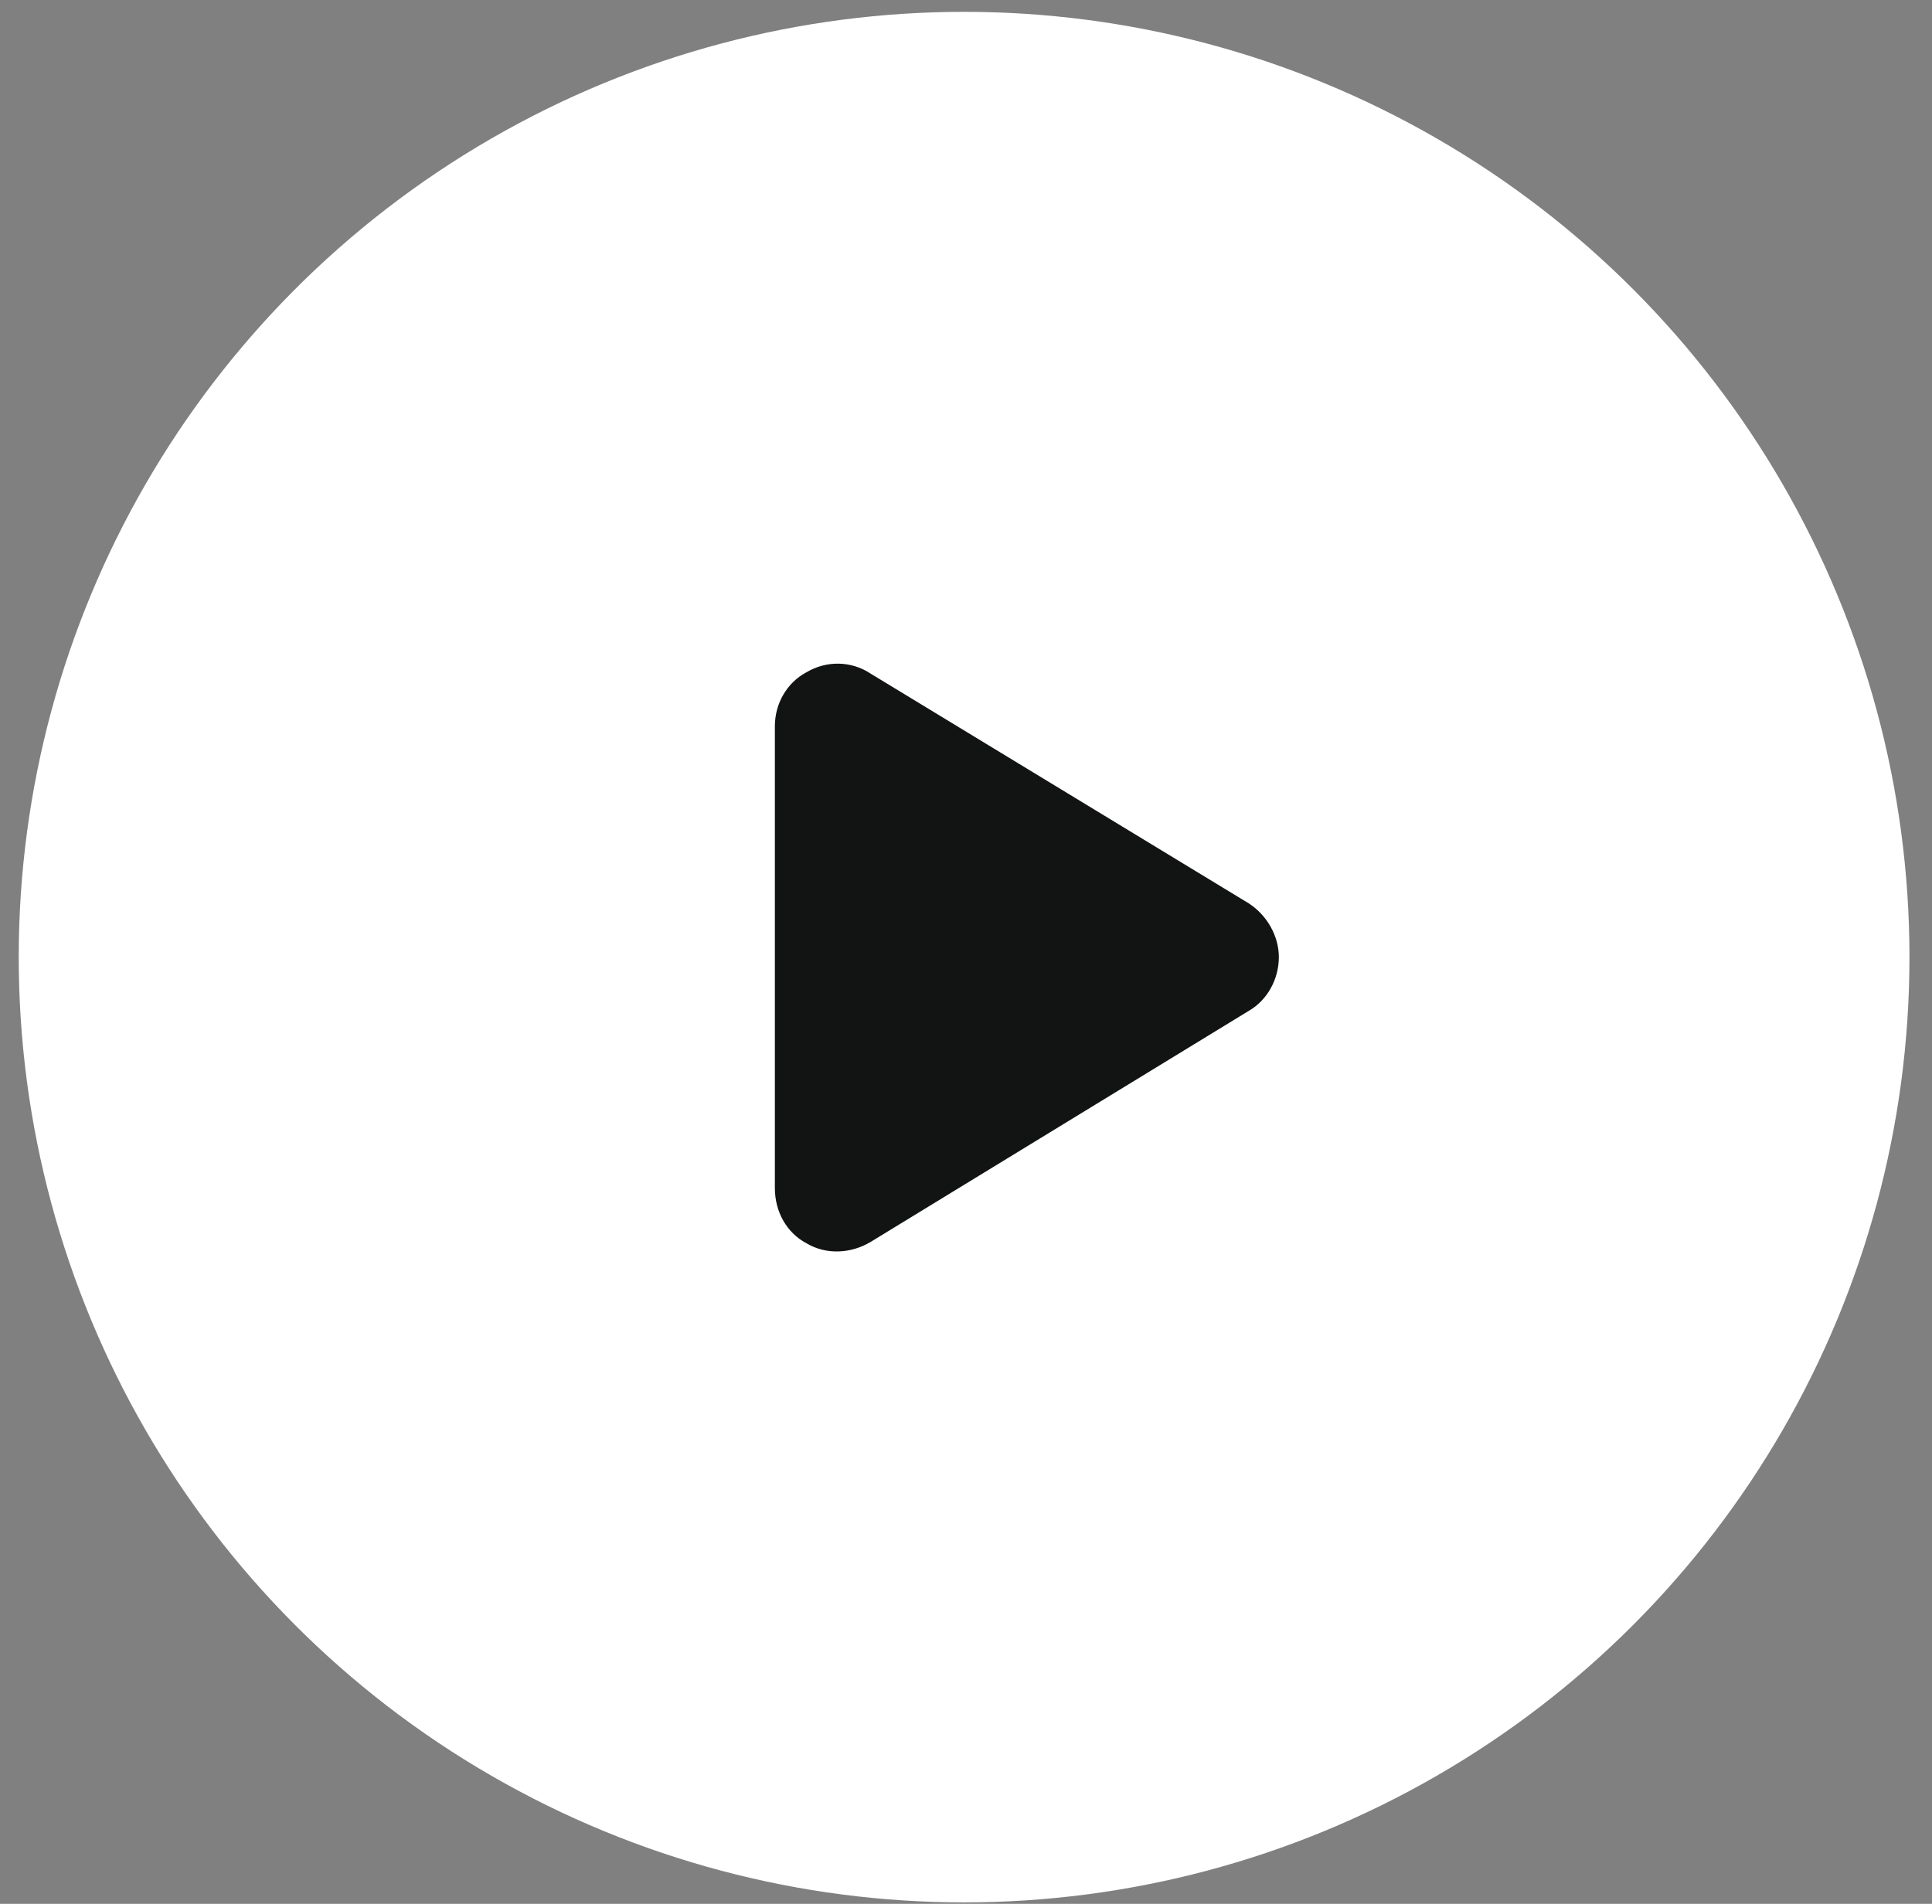
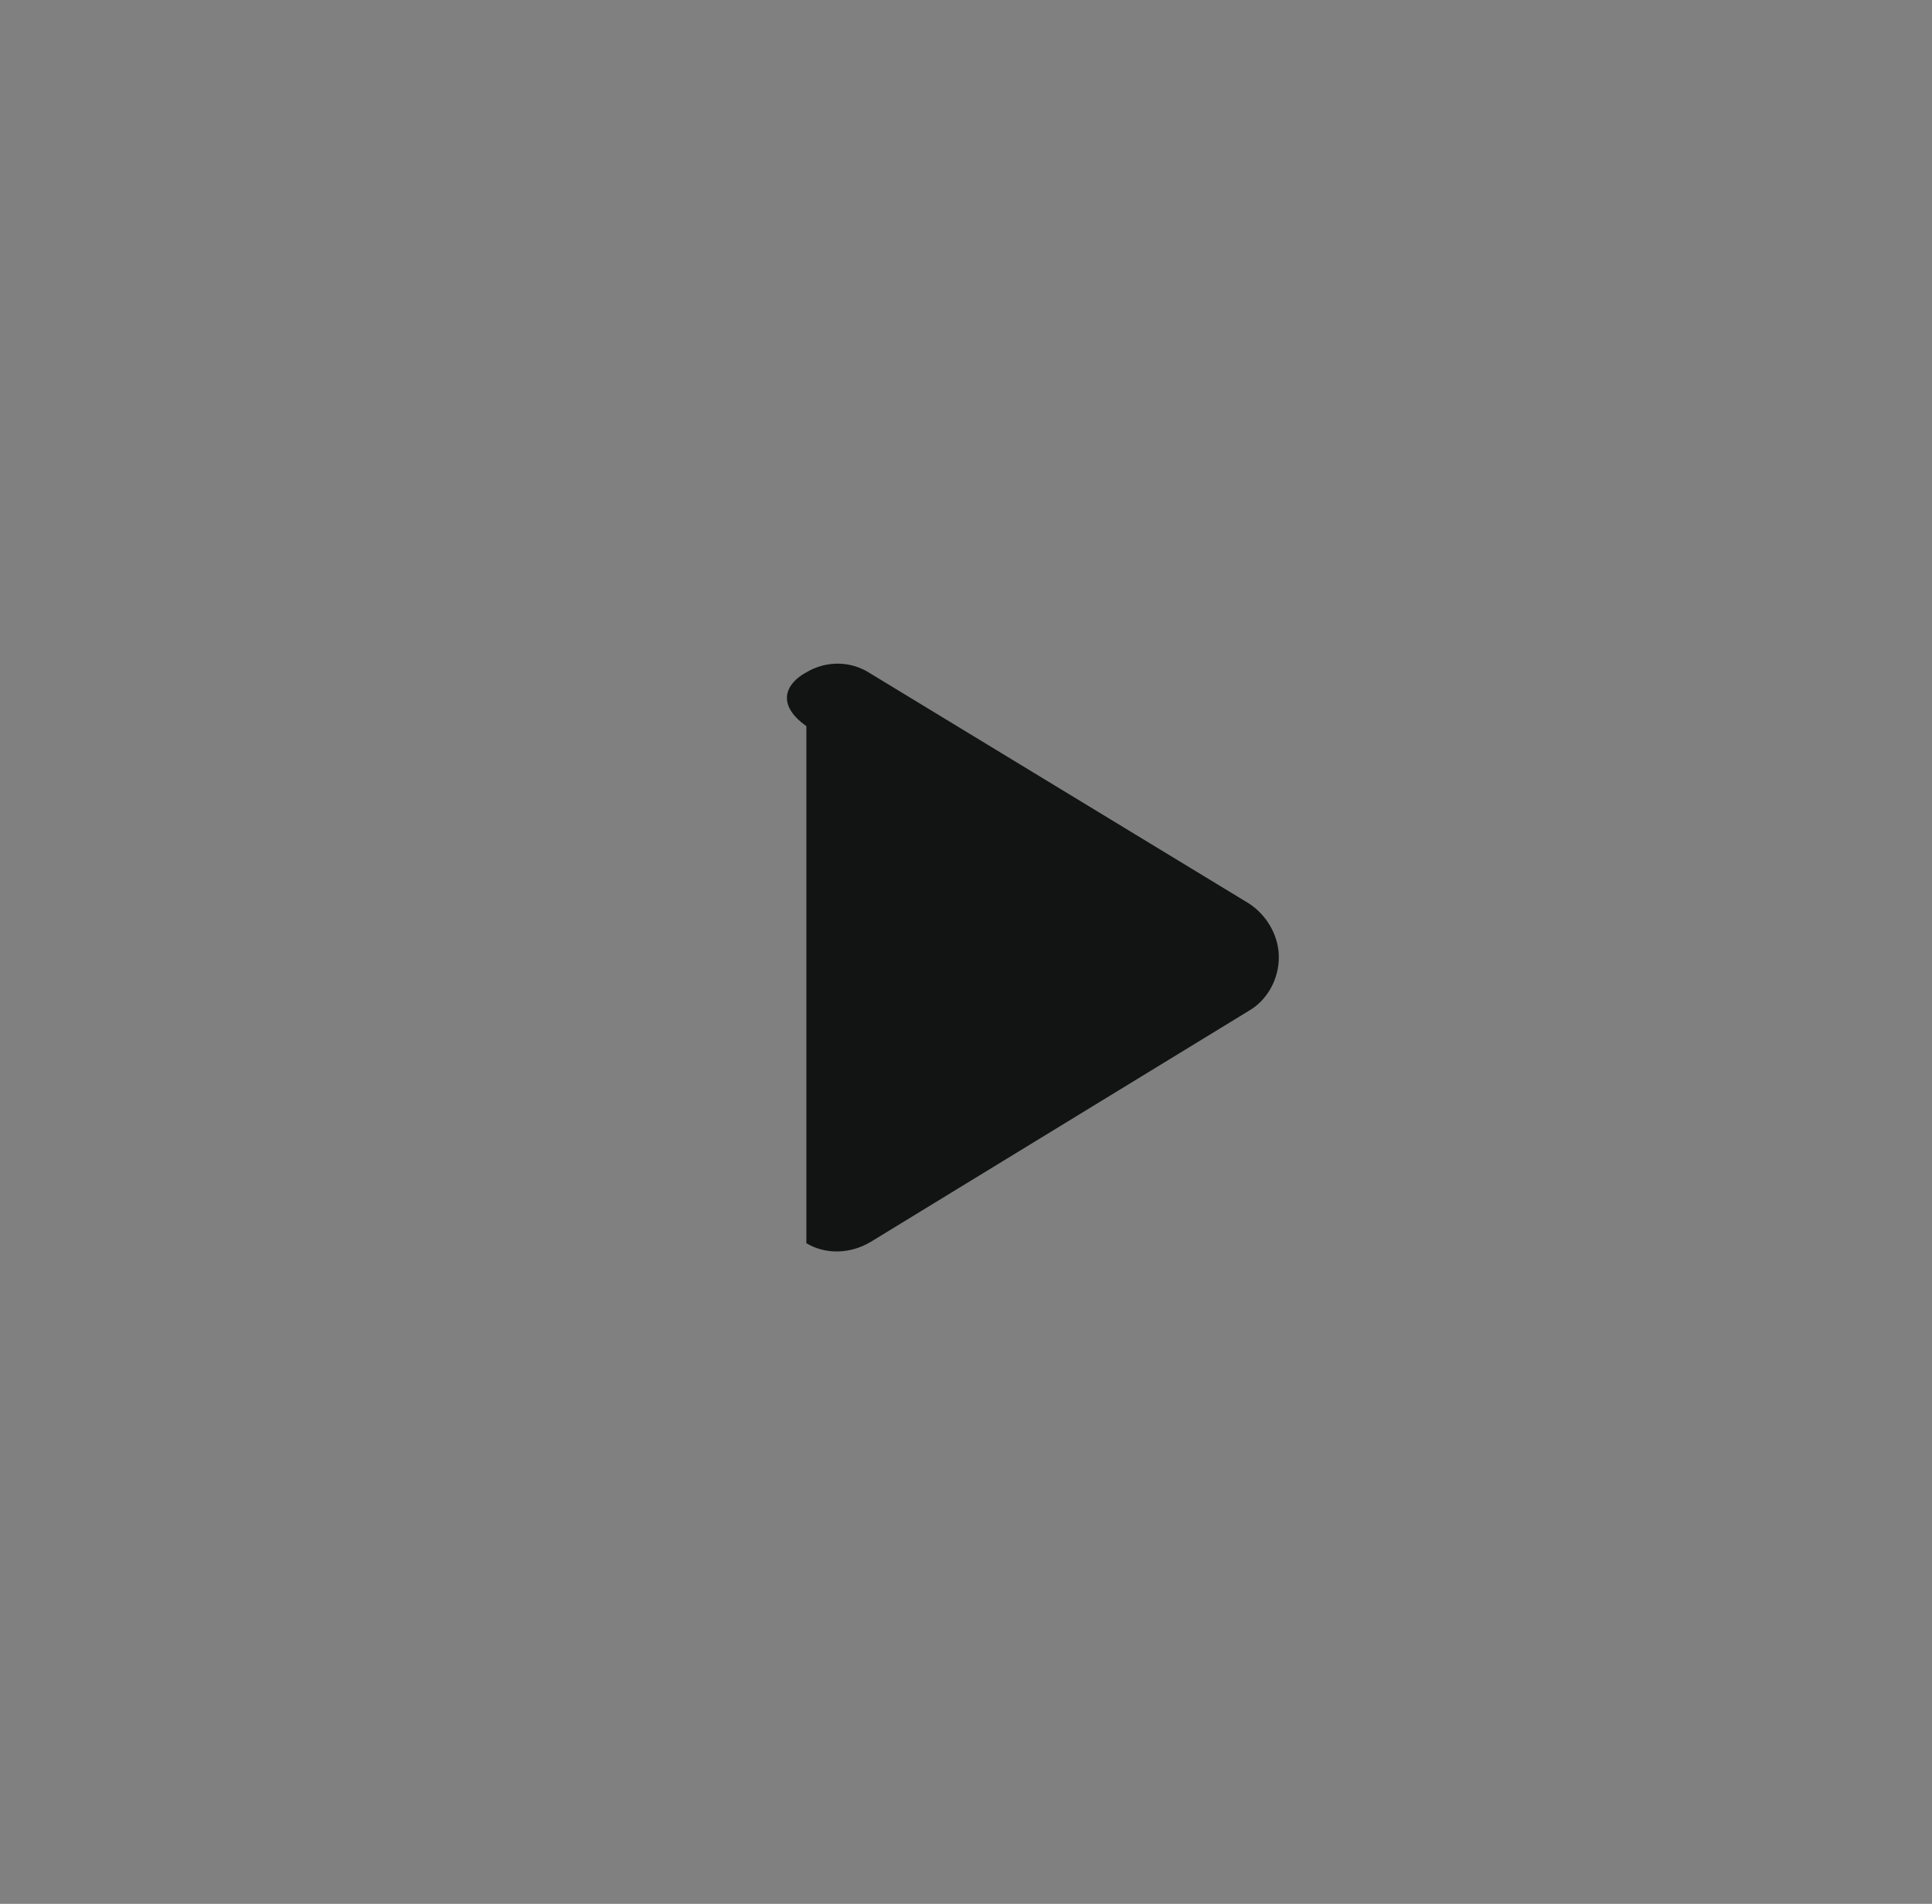
<svg xmlns="http://www.w3.org/2000/svg" width="69" height="68" viewBox="0 0 69 68" fill="none">
  <rect x="0" y="0" width="69" height="68" fill="#808080" stroke="none" />
-   <circle cx="34.432" cy="34.186" r="33.763" fill="white" />
-   <path d="M44.595 32.264C45.252 32.686 45.673 33.436 45.673 34.186C45.673 34.983 45.252 35.733 44.595 36.108L31.095 44.358C30.392 44.78 29.502 44.827 28.799 44.405C28.095 44.03 27.674 43.28 27.674 42.436V25.936C27.674 25.139 28.095 24.389 28.799 24.014C29.502 23.593 30.392 23.593 31.095 24.061L44.595 32.264Z" fill="#121414" />
+   <path d="M44.595 32.264C45.252 32.686 45.673 33.436 45.673 34.186C45.673 34.983 45.252 35.733 44.595 36.108L31.095 44.358C30.392 44.78 29.502 44.827 28.799 44.405V25.936C27.674 25.139 28.095 24.389 28.799 24.014C29.502 23.593 30.392 23.593 31.095 24.061L44.595 32.264Z" fill="#121414" />
</svg>